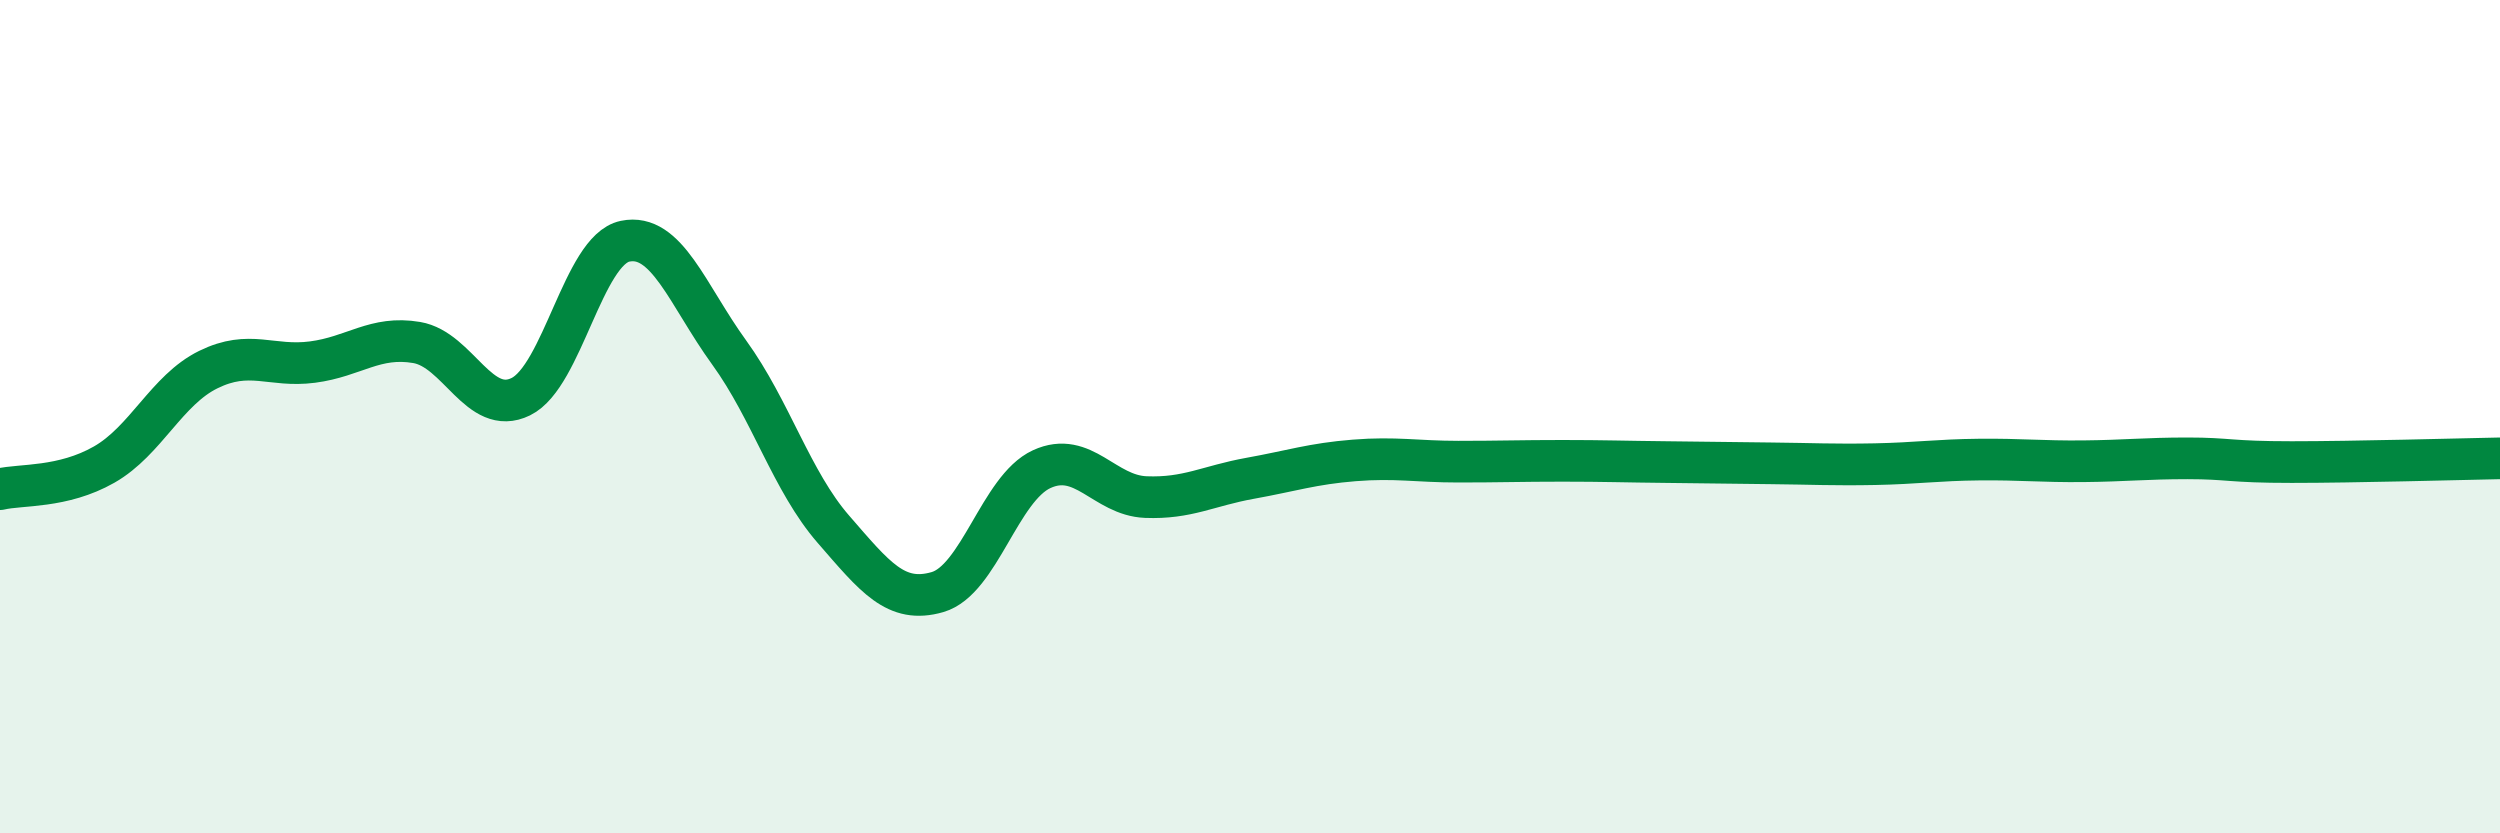
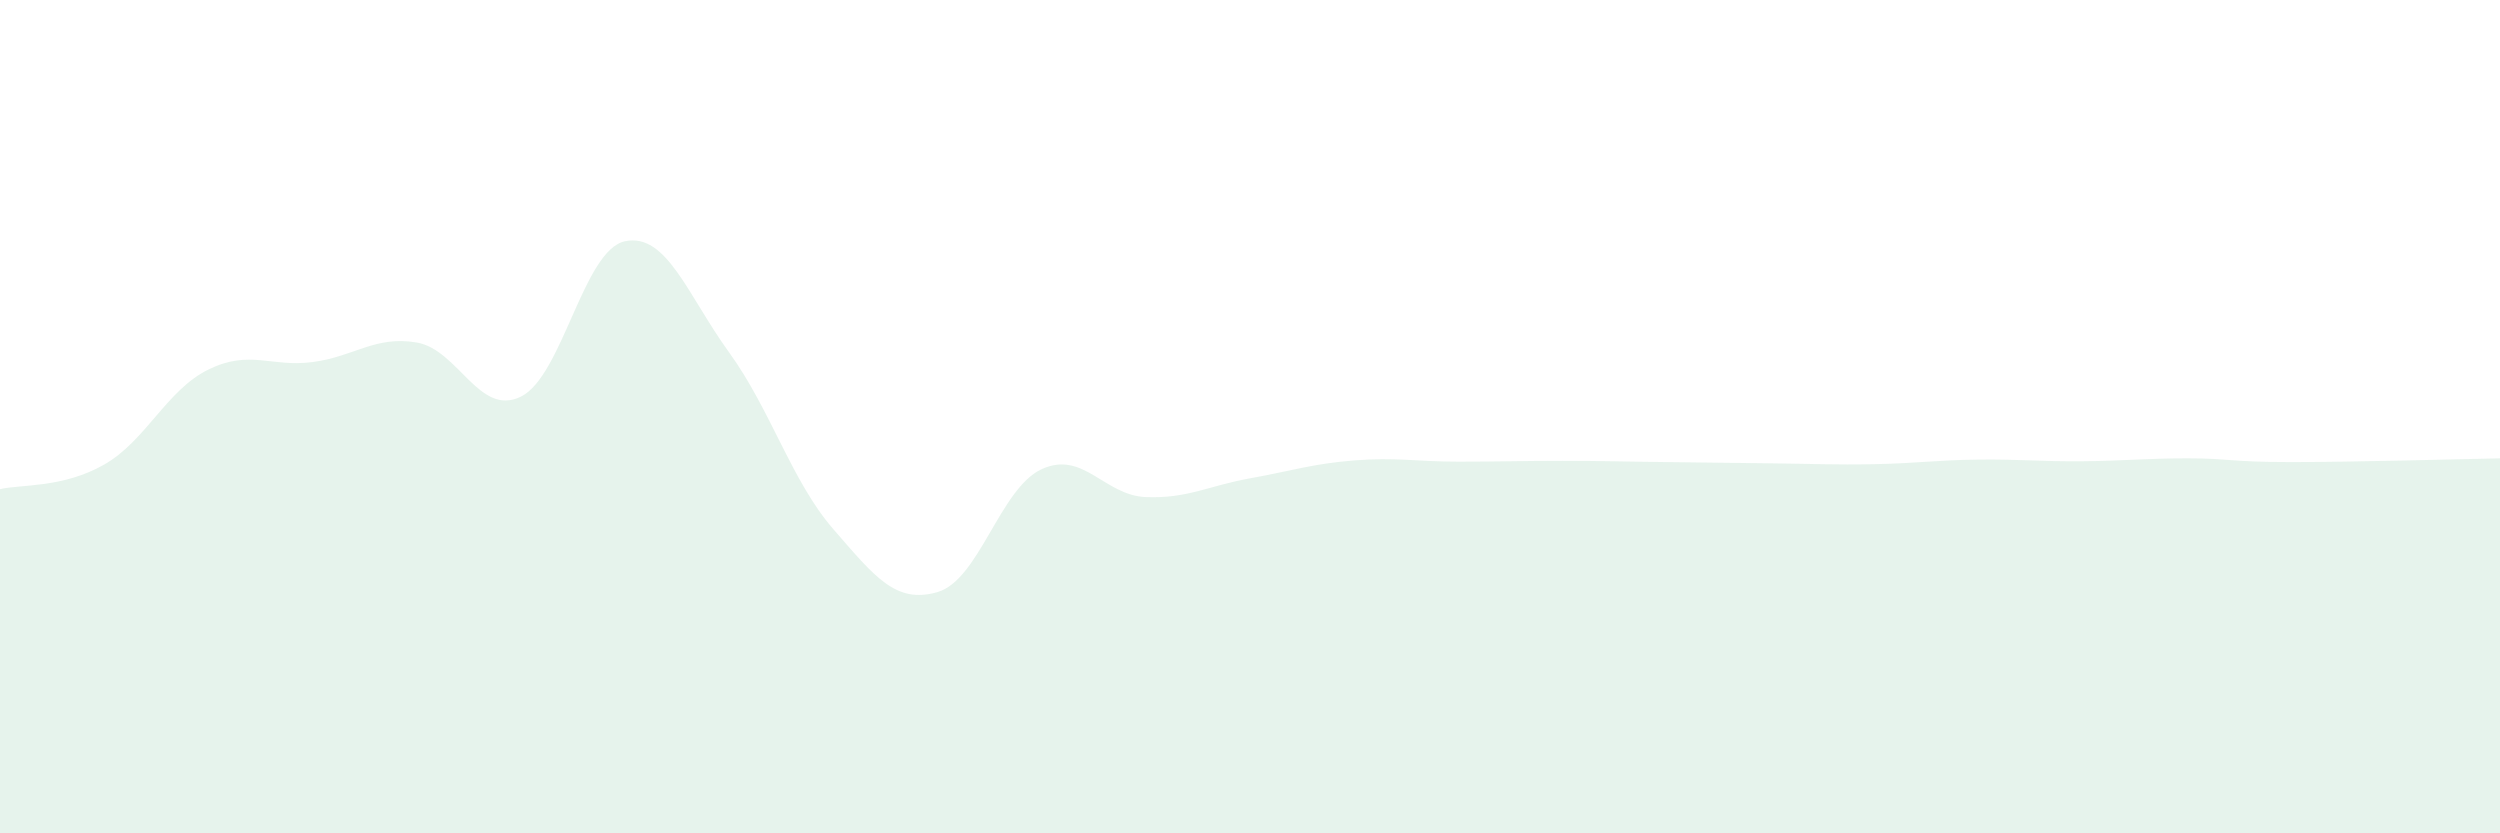
<svg xmlns="http://www.w3.org/2000/svg" width="60" height="20" viewBox="0 0 60 20">
  <path d="M 0,11.74 C 0.5,11.62 1.5,11.72 2.5,11.15 C 3.5,10.58 4,9.36 5,8.87 C 6,8.38 6.5,8.82 7.5,8.69 C 8.5,8.56 9,8.05 10,8.22 C 11,8.39 11.5,10.01 12.5,9.52 C 13.5,9.03 14,6 15,5.79 C 16,5.58 16.5,7.08 17.5,8.46 C 18.5,9.84 19,11.55 20,12.7 C 21,13.85 21.5,14.5 22.5,14.21 C 23.5,13.92 24,11.72 25,11.26 C 26,10.8 26.5,11.89 27.5,11.93 C 28.5,11.97 29,11.66 30,11.48 C 31,11.3 31.5,11.13 32.5,11.05 C 33.5,10.97 34,11.08 35,11.08 C 36,11.08 36.5,11.06 37.5,11.06 C 38.5,11.06 39,11.08 40,11.09 C 41,11.1 41.5,11.11 42.5,11.12 C 43.5,11.13 44,11.16 45,11.14 C 46,11.12 46.5,11.04 47.5,11.03 C 48.5,11.02 49,11.08 50,11.07 C 51,11.06 51.5,11 52.5,11 C 53.5,11 53.5,11.09 55,11.09 C 56.5,11.09 59,11.02 60,11L60 20L0 20Z" fill="#008740" opacity="0.1" stroke-linecap="round" stroke-linejoin="round" />
-   <path d="M 0,11.74 C 0.5,11.62 1.5,11.72 2.5,11.15 C 3.5,10.58 4,9.36 5,8.87 C 6,8.38 6.5,8.82 7.5,8.69 C 8.5,8.56 9,8.05 10,8.22 C 11,8.39 11.5,10.01 12.5,9.52 C 13.5,9.03 14,6 15,5.79 C 16,5.58 16.5,7.08 17.5,8.46 C 18.5,9.84 19,11.55 20,12.7 C 21,13.85 21.5,14.5 22.5,14.21 C 23.5,13.92 24,11.72 25,11.26 C 26,10.8 26.5,11.89 27.5,11.93 C 28.5,11.97 29,11.66 30,11.48 C 31,11.3 31.5,11.13 32.5,11.05 C 33.5,10.97 34,11.08 35,11.08 C 36,11.08 36.5,11.06 37.5,11.06 C 38.5,11.06 39,11.08 40,11.09 C 41,11.1 41.5,11.11 42.5,11.12 C 43.5,11.13 44,11.16 45,11.14 C 46,11.12 46.5,11.04 47.5,11.03 C 48.5,11.02 49,11.08 50,11.07 C 51,11.06 51.5,11 52.5,11 C 53.5,11 53.5,11.09 55,11.09 C 56.5,11.09 59,11.02 60,11" stroke="#008740" stroke-width="1" fill="none" stroke-linecap="round" stroke-linejoin="round" />
</svg>